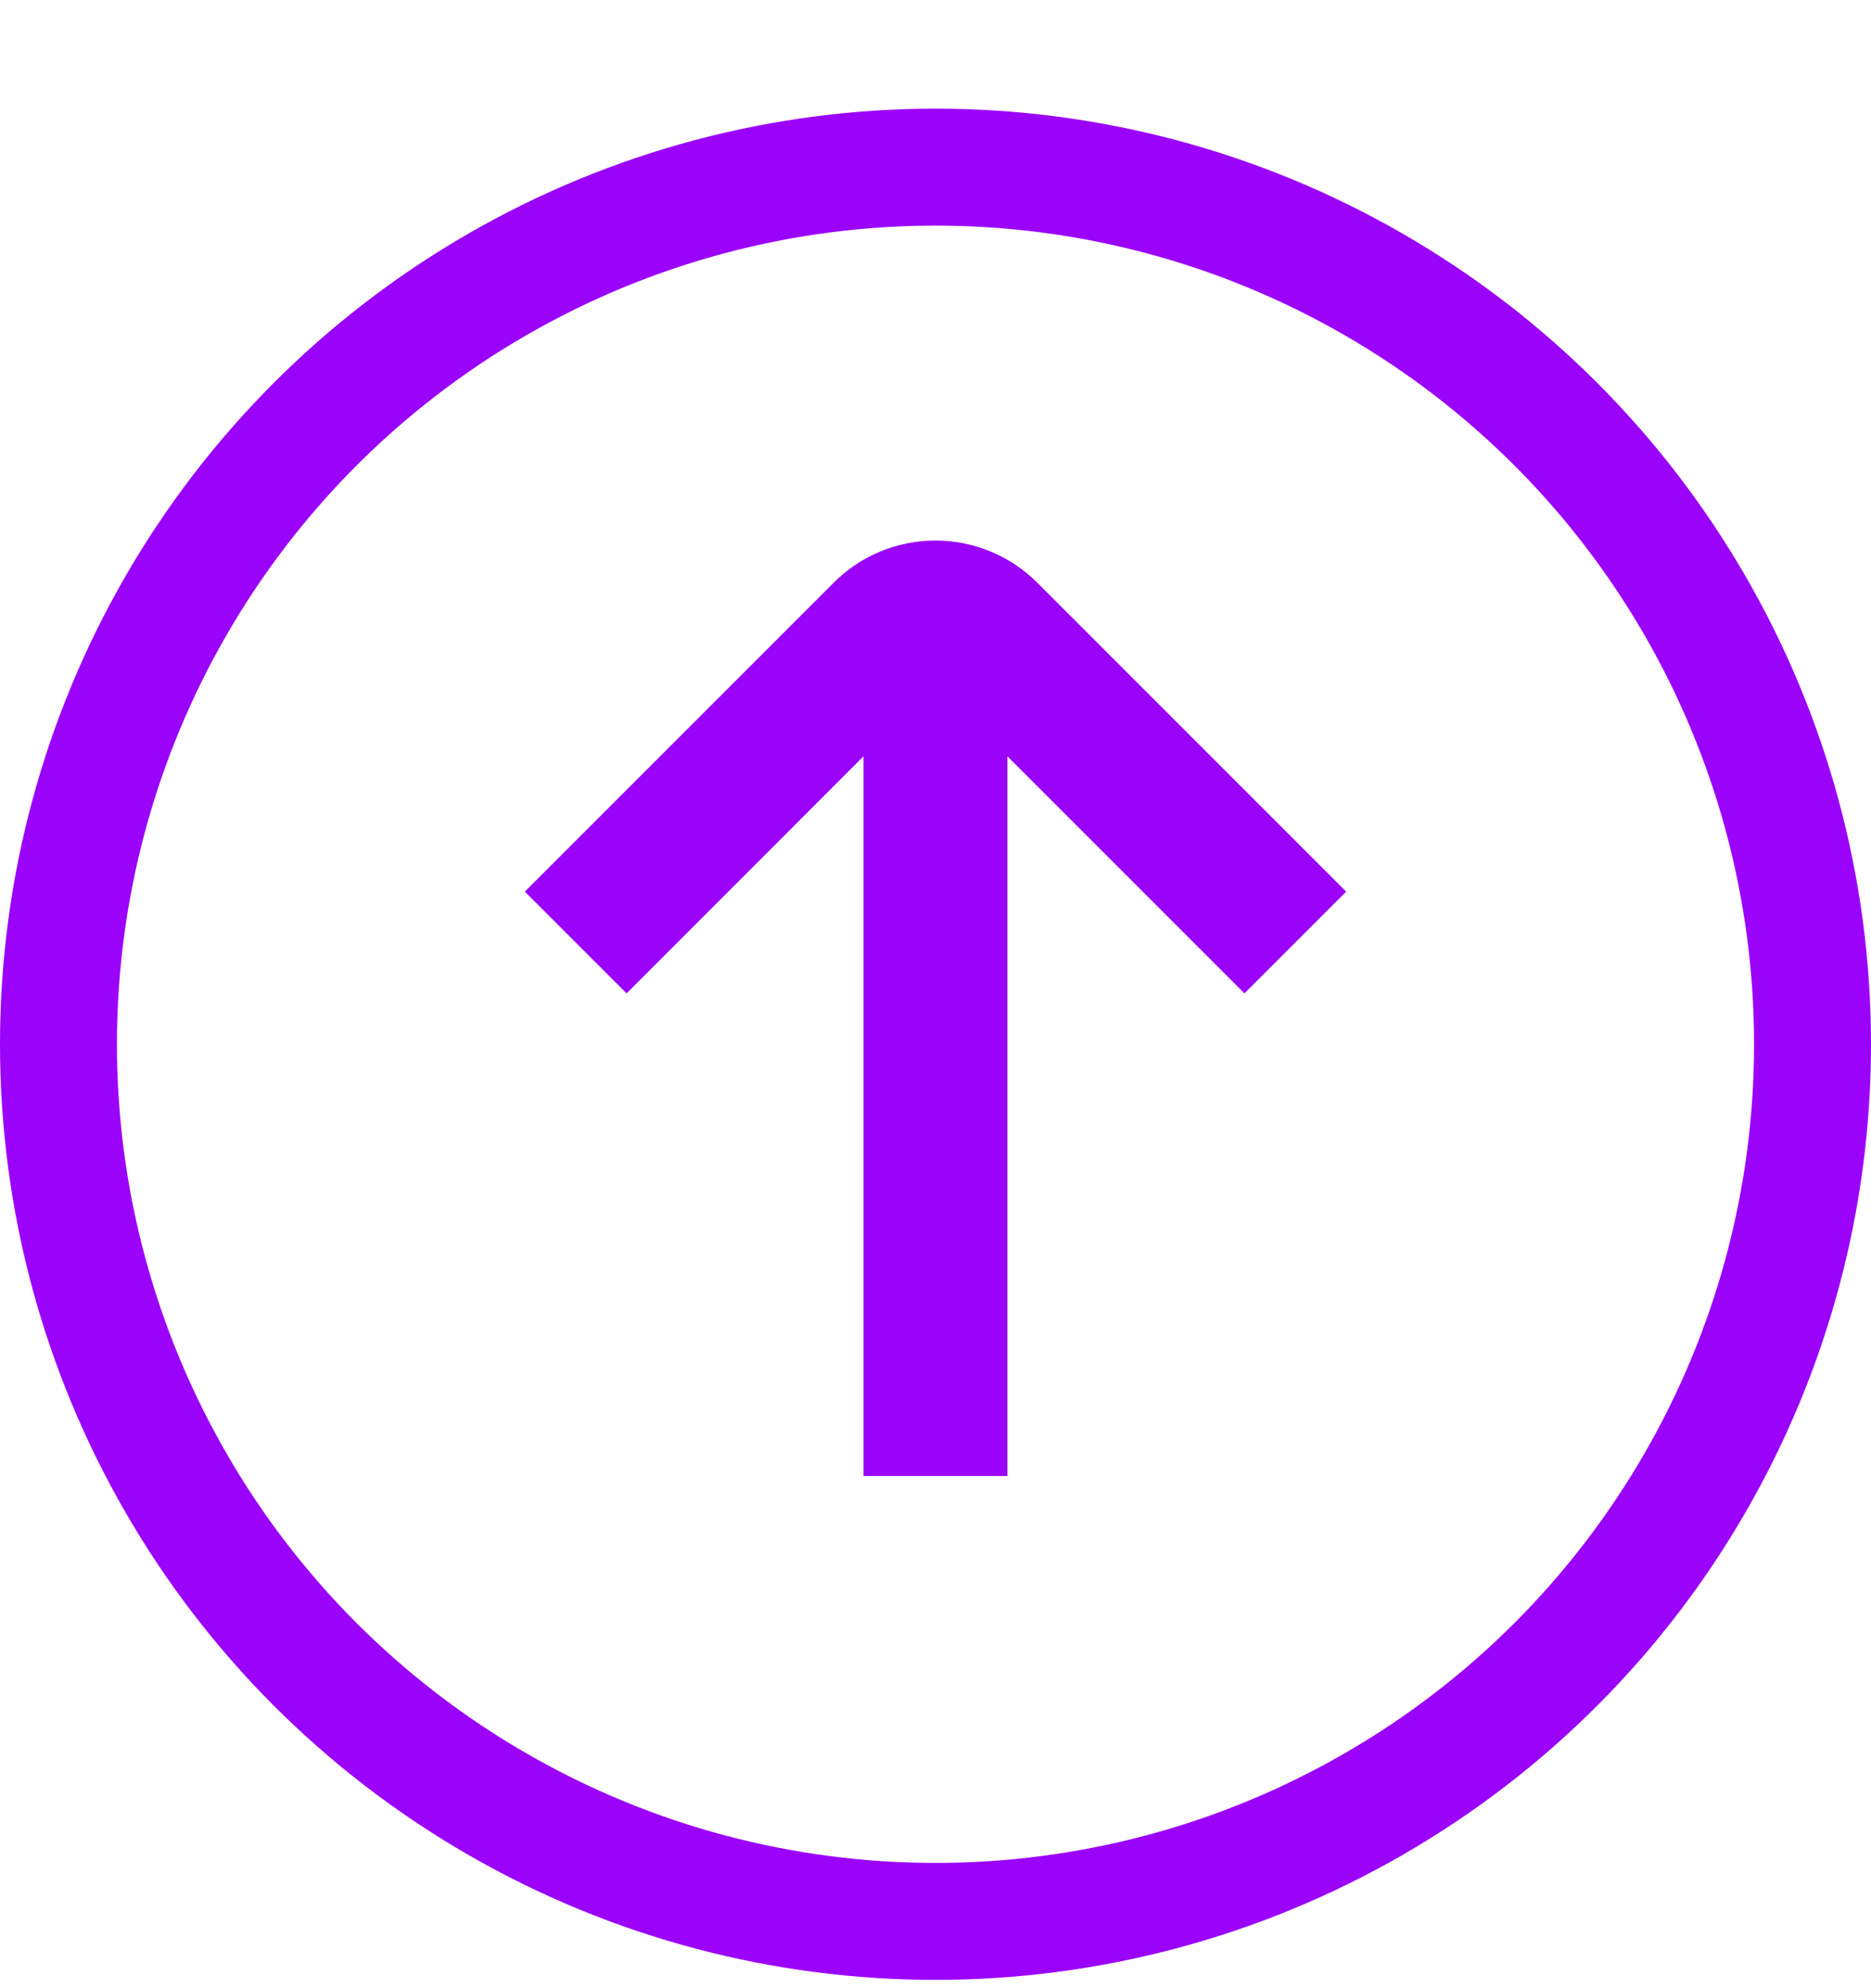
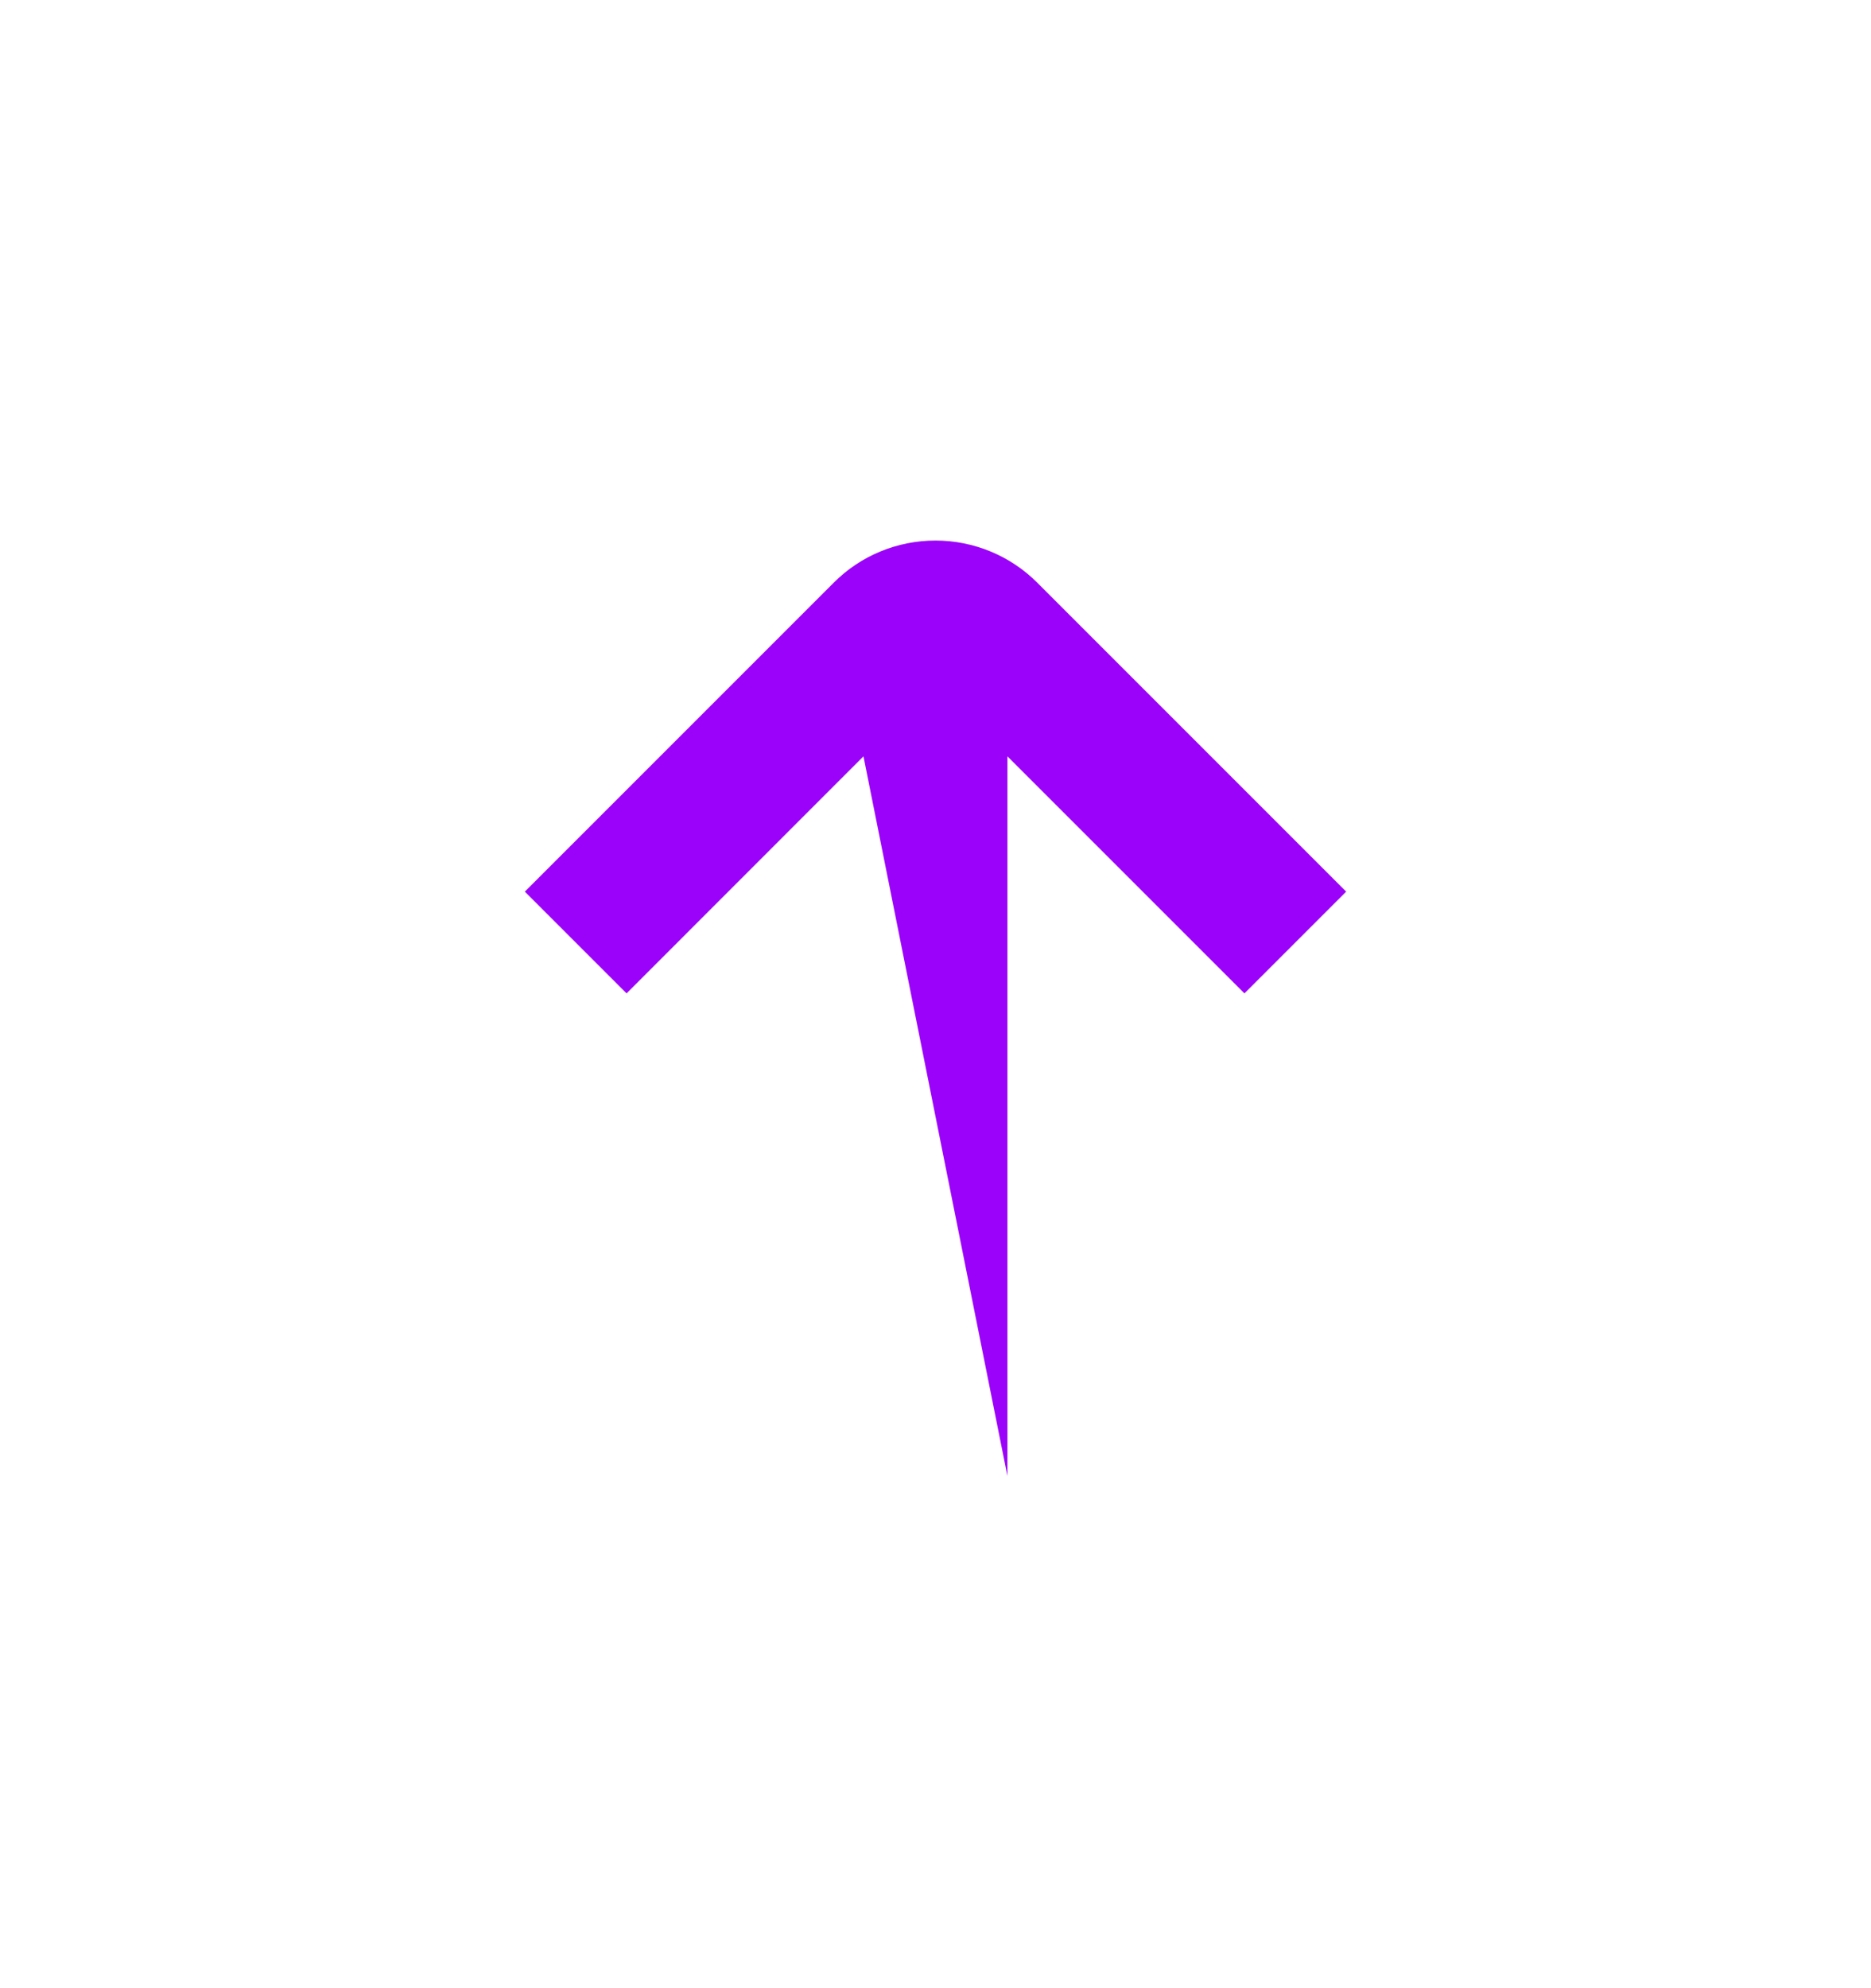
<svg xmlns="http://www.w3.org/2000/svg" width="16" height="17" viewBox="0 0 16 17" fill="none">
-   <path d="M5.358 8.494L7.384 6.467L7.384 12.621L8.615 12.621L8.615 6.467L10.642 8.494L11.512 7.624L8.87 4.982C8.639 4.751 8.326 4.622 8 4.622C7.673 4.622 7.36 4.751 7.13 4.982L4.488 7.624L5.358 8.494Z" fill="#9B02F9" />
-   <circle cx="8" cy="8.929" r="7.5" stroke="#9B02F9" />
+   <path d="M5.358 8.494L7.384 6.467L8.615 12.621L8.615 6.467L10.642 8.494L11.512 7.624L8.87 4.982C8.639 4.751 8.326 4.622 8 4.622C7.673 4.622 7.36 4.751 7.13 4.982L4.488 7.624L5.358 8.494Z" fill="#9B02F9" />
</svg>